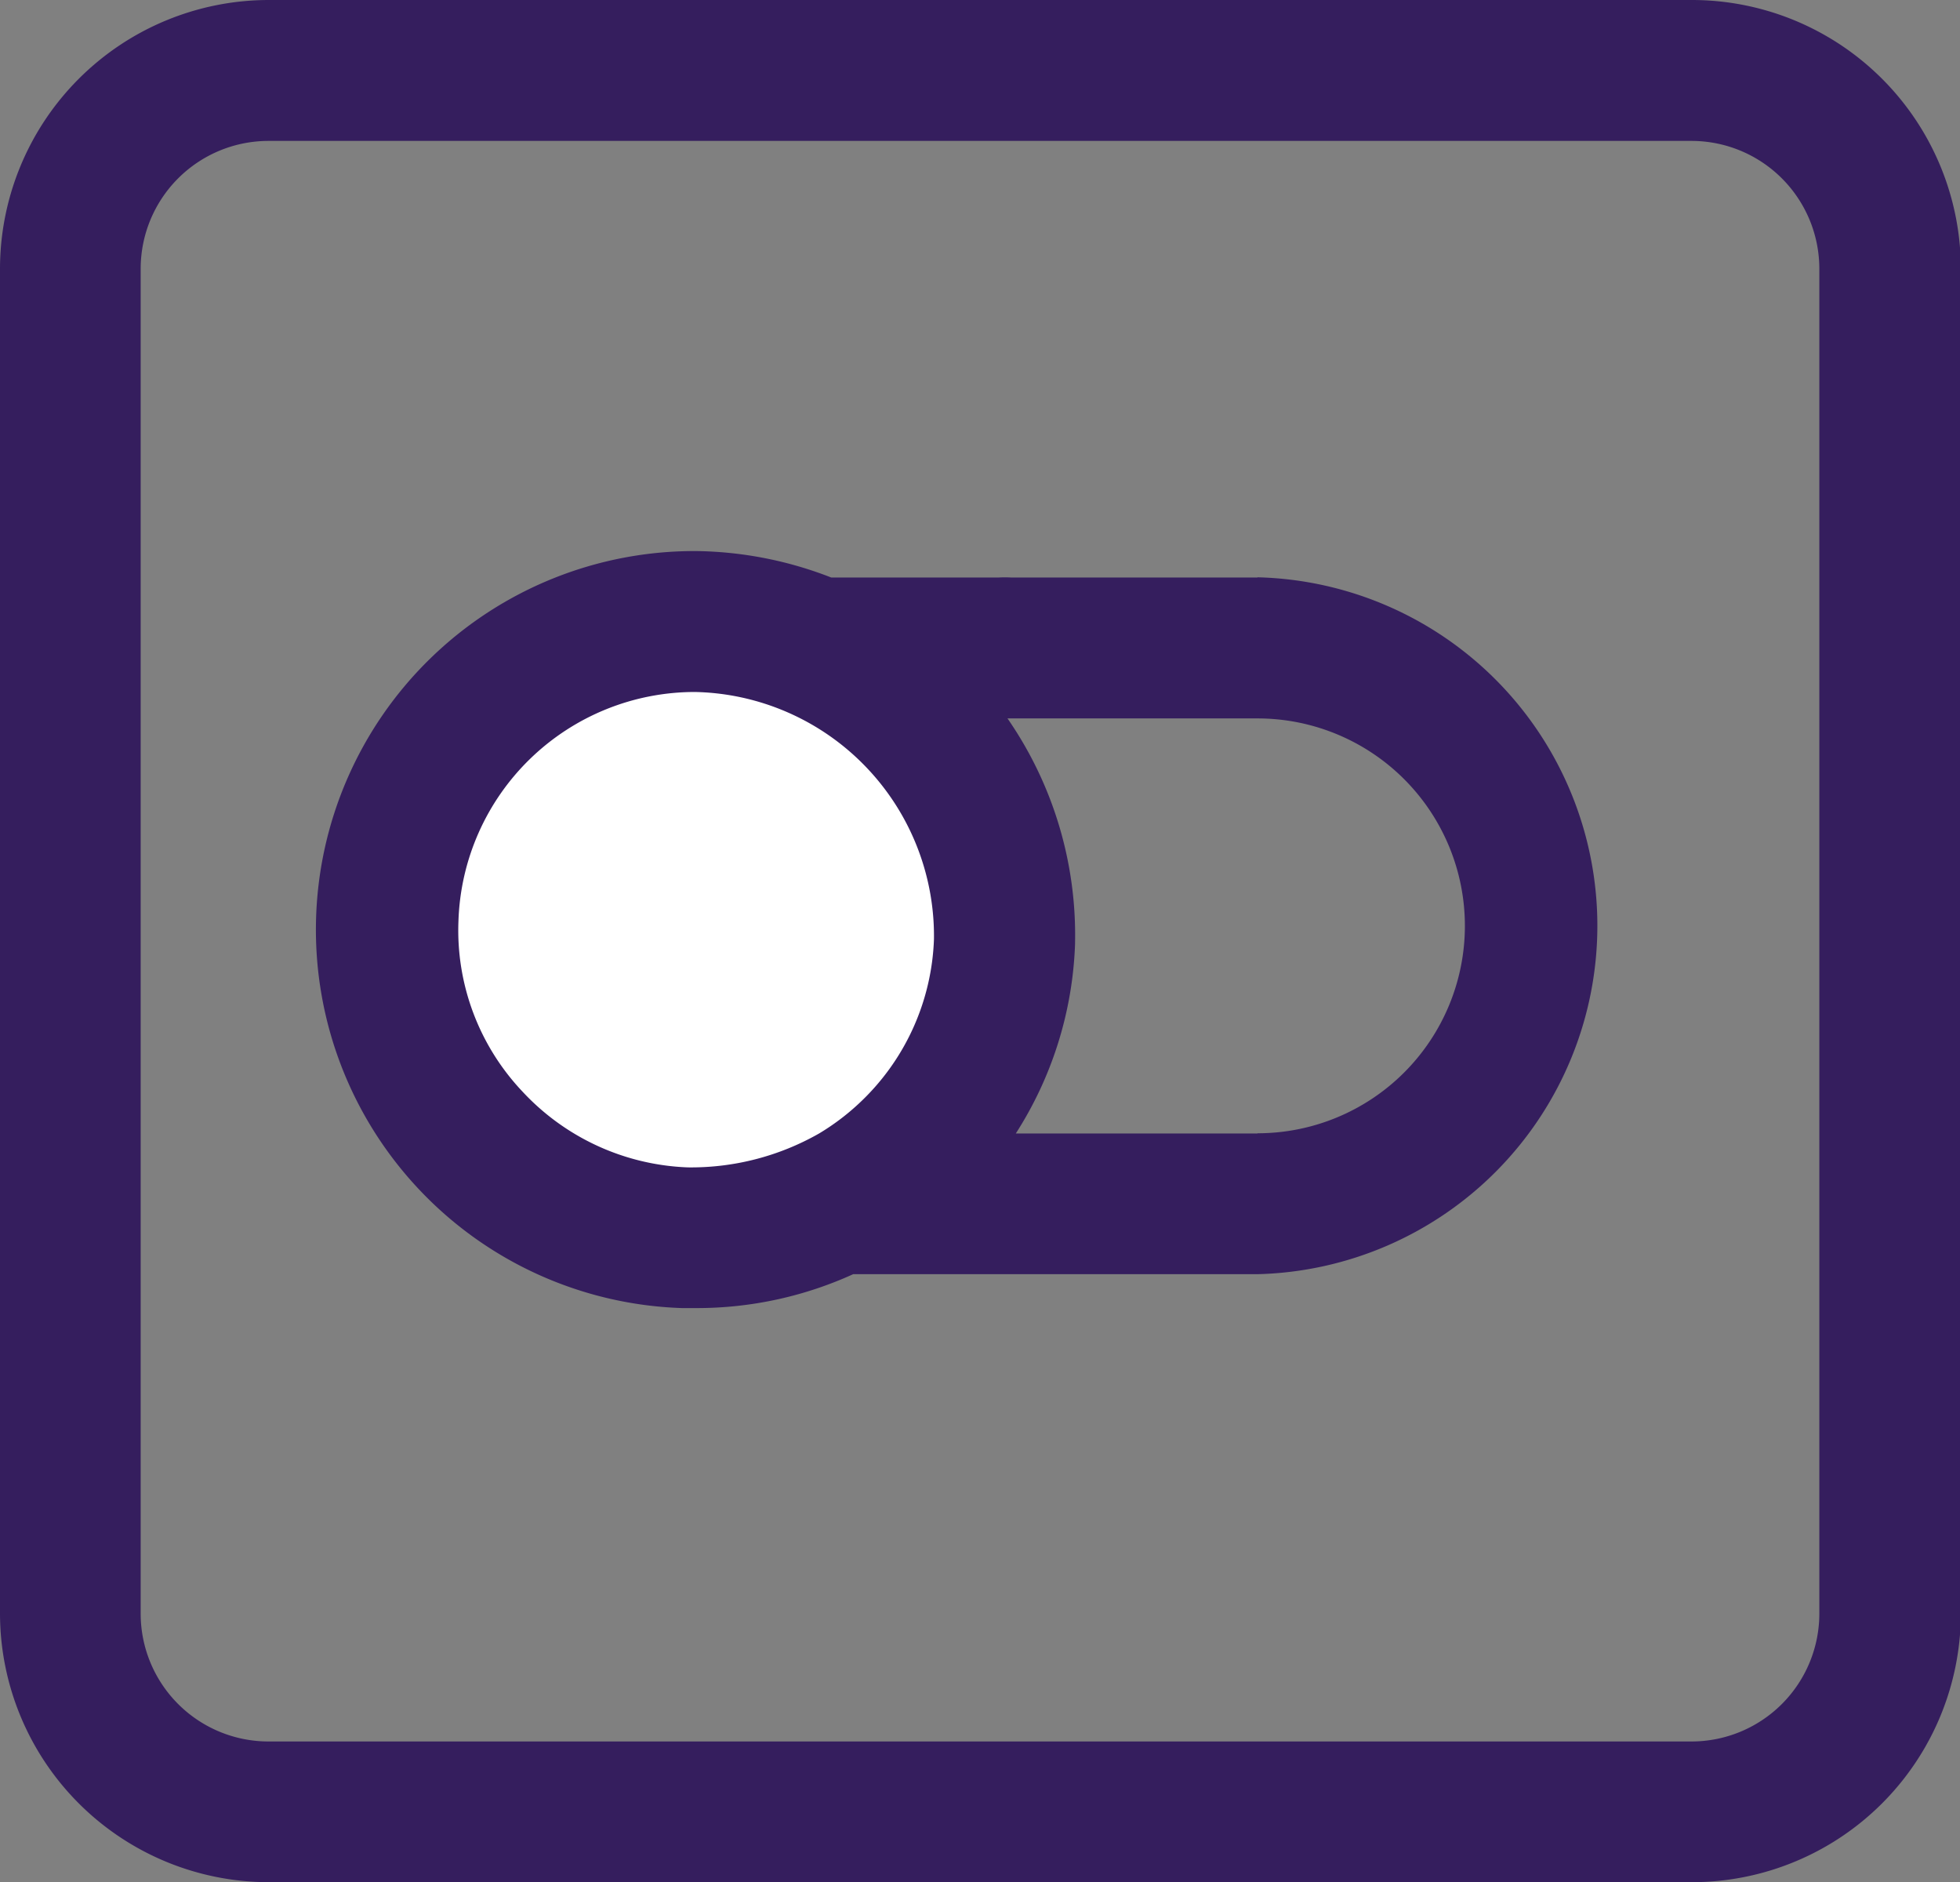
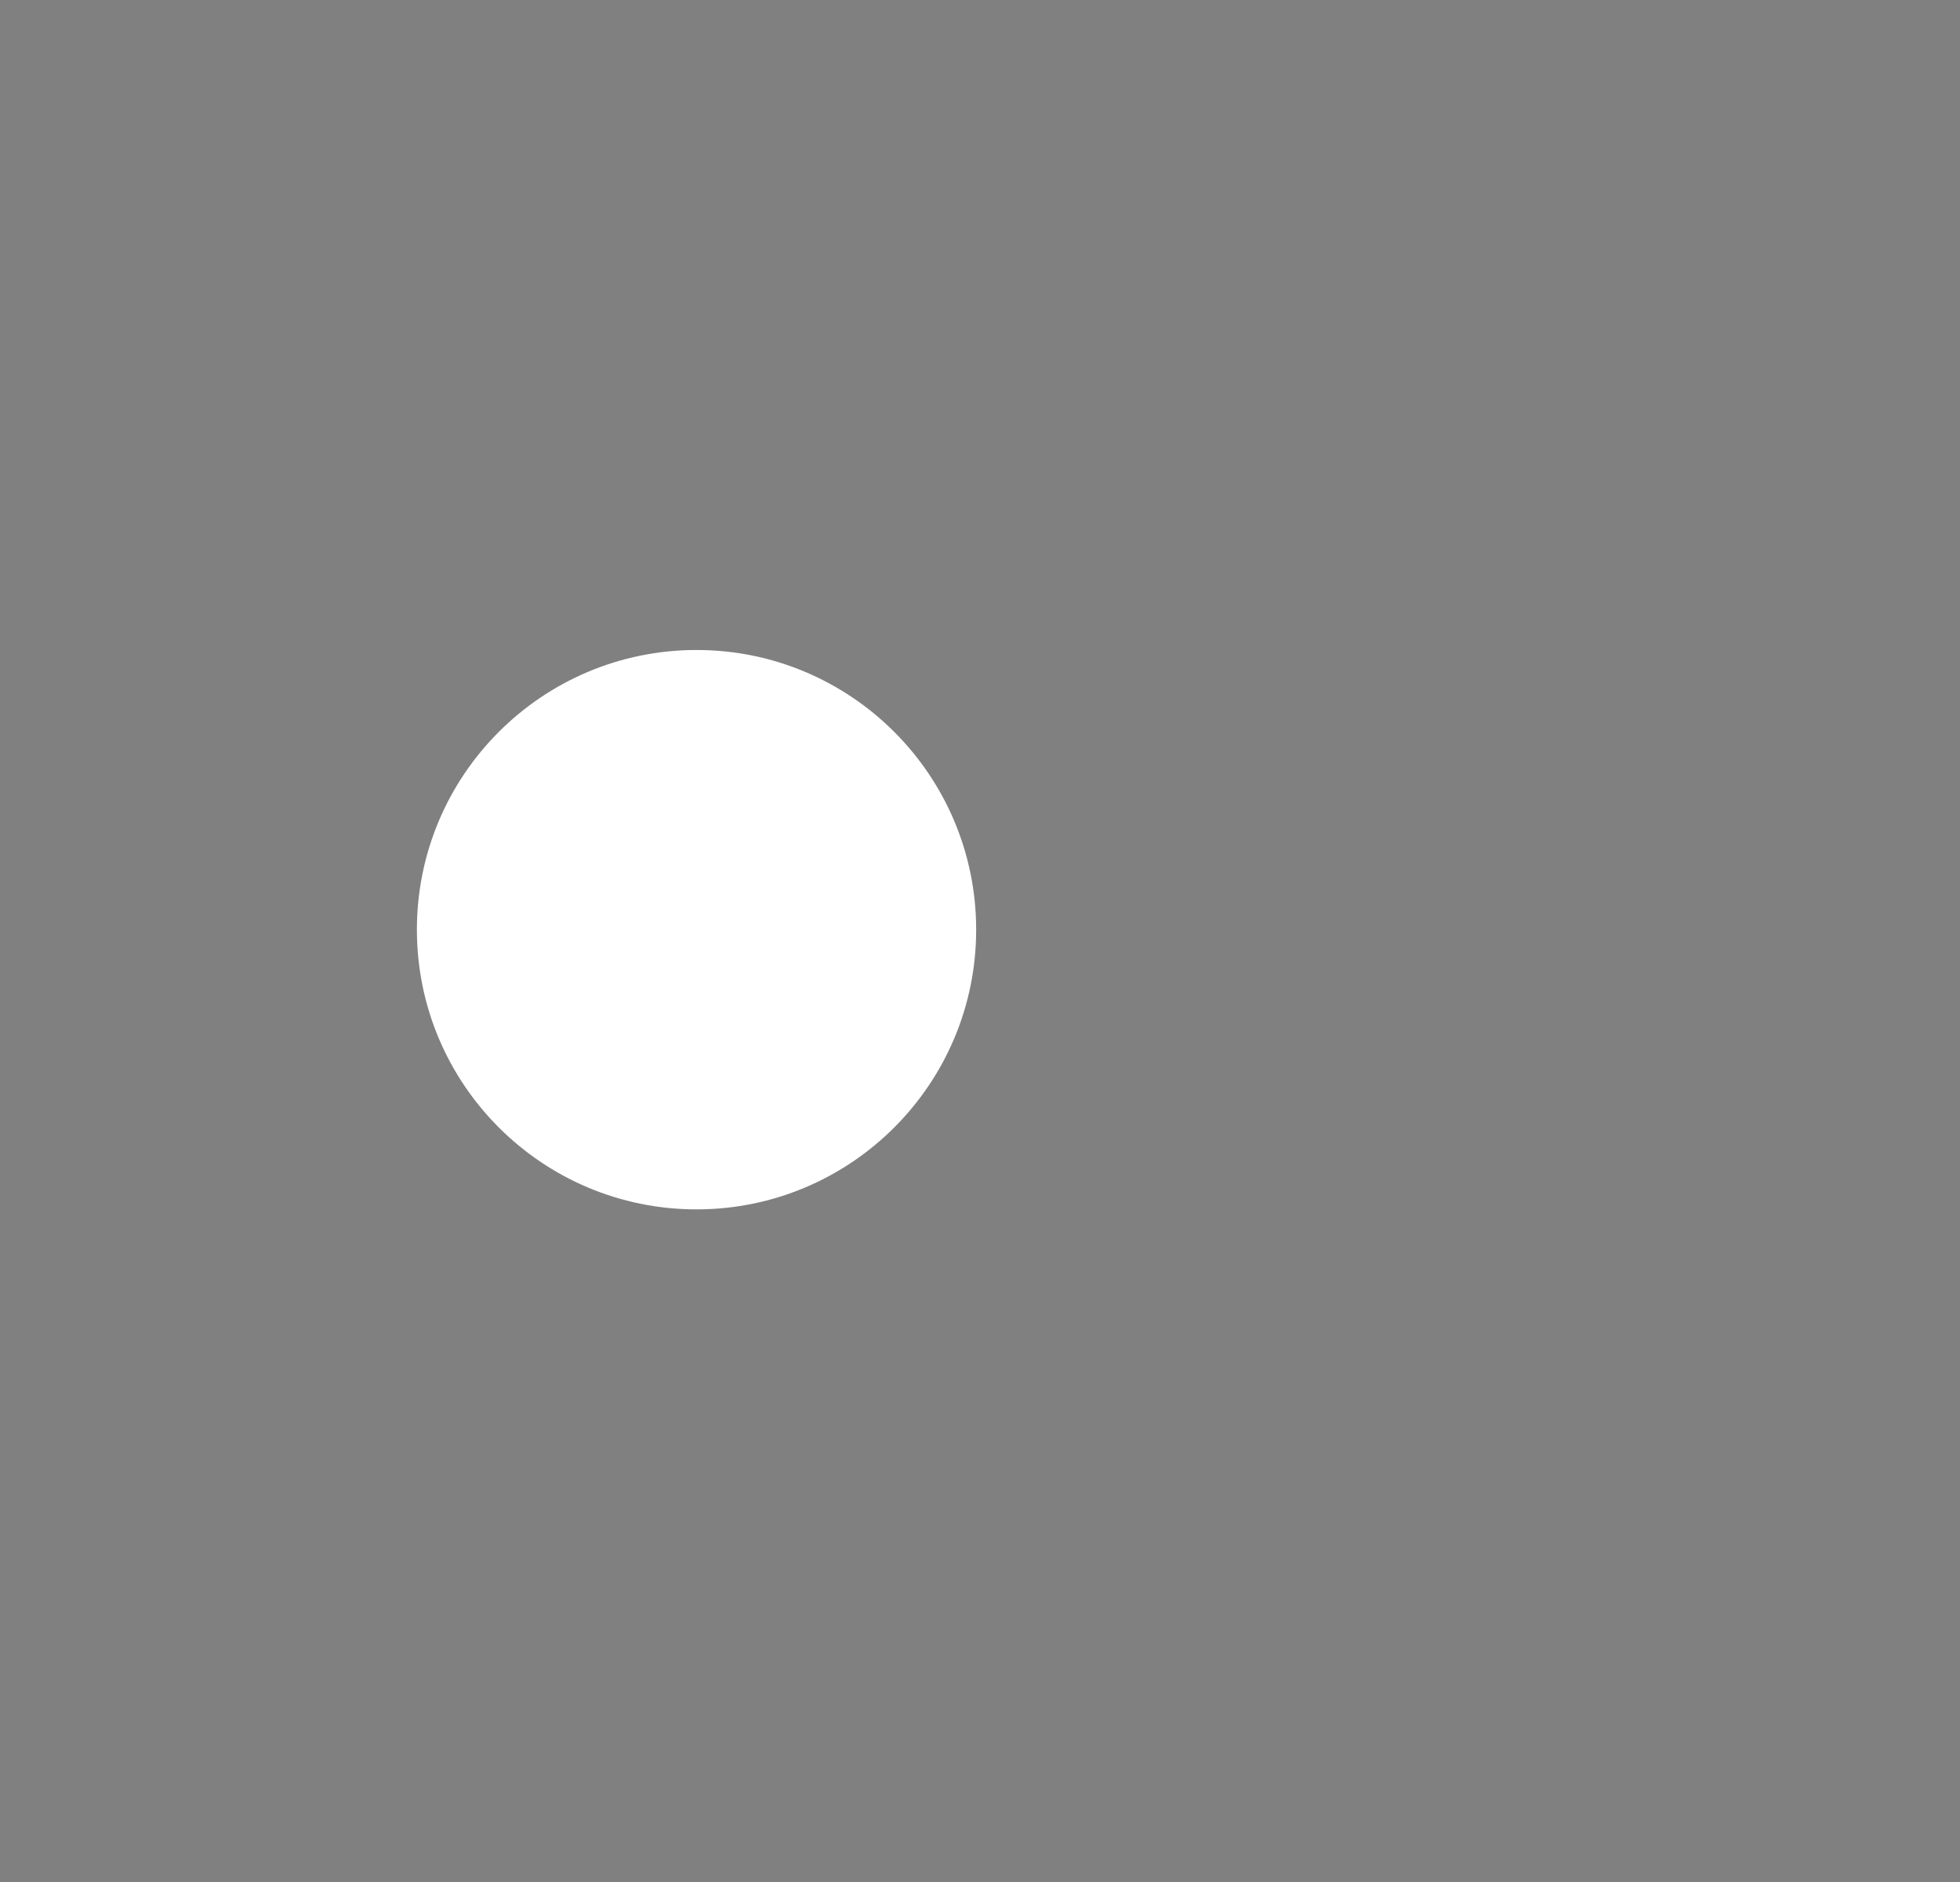
<svg xmlns="http://www.w3.org/2000/svg" viewBox="0 0 91.96 88.29">
  <rect x="0" y="0" width="91.96" height="88.29" fill="#808080" stroke="none" />
  <defs>
    <style>.cls-1{fill:#fff;}.cls-2{fill:#351e5e;}</style>
  </defs>
  <g id="Layer_2" data-name="Layer 2">
    <g id="Layer_1-2" data-name="Layer 1">
      <circle class="cls-1" cx="32.68" cy="43.61" r="13.12" />
-       <path class="cls-2" d="M79.36,0H12.6A12.62,12.62,0,0,0,0,12.61V75.69a12.62,12.62,0,0,0,12.6,12.6H79.36A12.62,12.62,0,0,0,92,75.69V12.61A12.62,12.62,0,0,0,79.36,0Zm6,75.69a6,6,0,0,1-6,6H12.6a6,6,0,0,1-6-6V12.61a6,6,0,0,1,6-6H79.36a6,6,0,0,1,6,6Z" />
-       <path class="cls-2" d="M59,27.09H47.44a5.8,5.8,0,0,0-.59,0H39a18,18,0,0,0-6.29-1.24A17.76,17.76,0,0,0,32,61.36h.68a17.69,17.69,0,0,0,7.35-1.59H59a16.35,16.35,0,0,0,0-32.69ZM40.27,51.79a11.05,11.05,0,0,1-1.84,1.38,12.13,12.13,0,0,1-6.16,1.59,11.15,11.15,0,0,1-7.76-3.56,11,11,0,0,1-3-8A11.1,11.1,0,0,1,32.61,32.46,11.45,11.45,0,0,1,43.82,44.05,11.06,11.06,0,0,1,40.27,51.79ZM59,53.17H47.66a17.58,17.58,0,0,0,2.78-8.9V44.2a17.85,17.85,0,0,0-3.17-10.5H59a9.73,9.73,0,1,1,0,19.46Z" />
    </g>
  </g>
</svg>